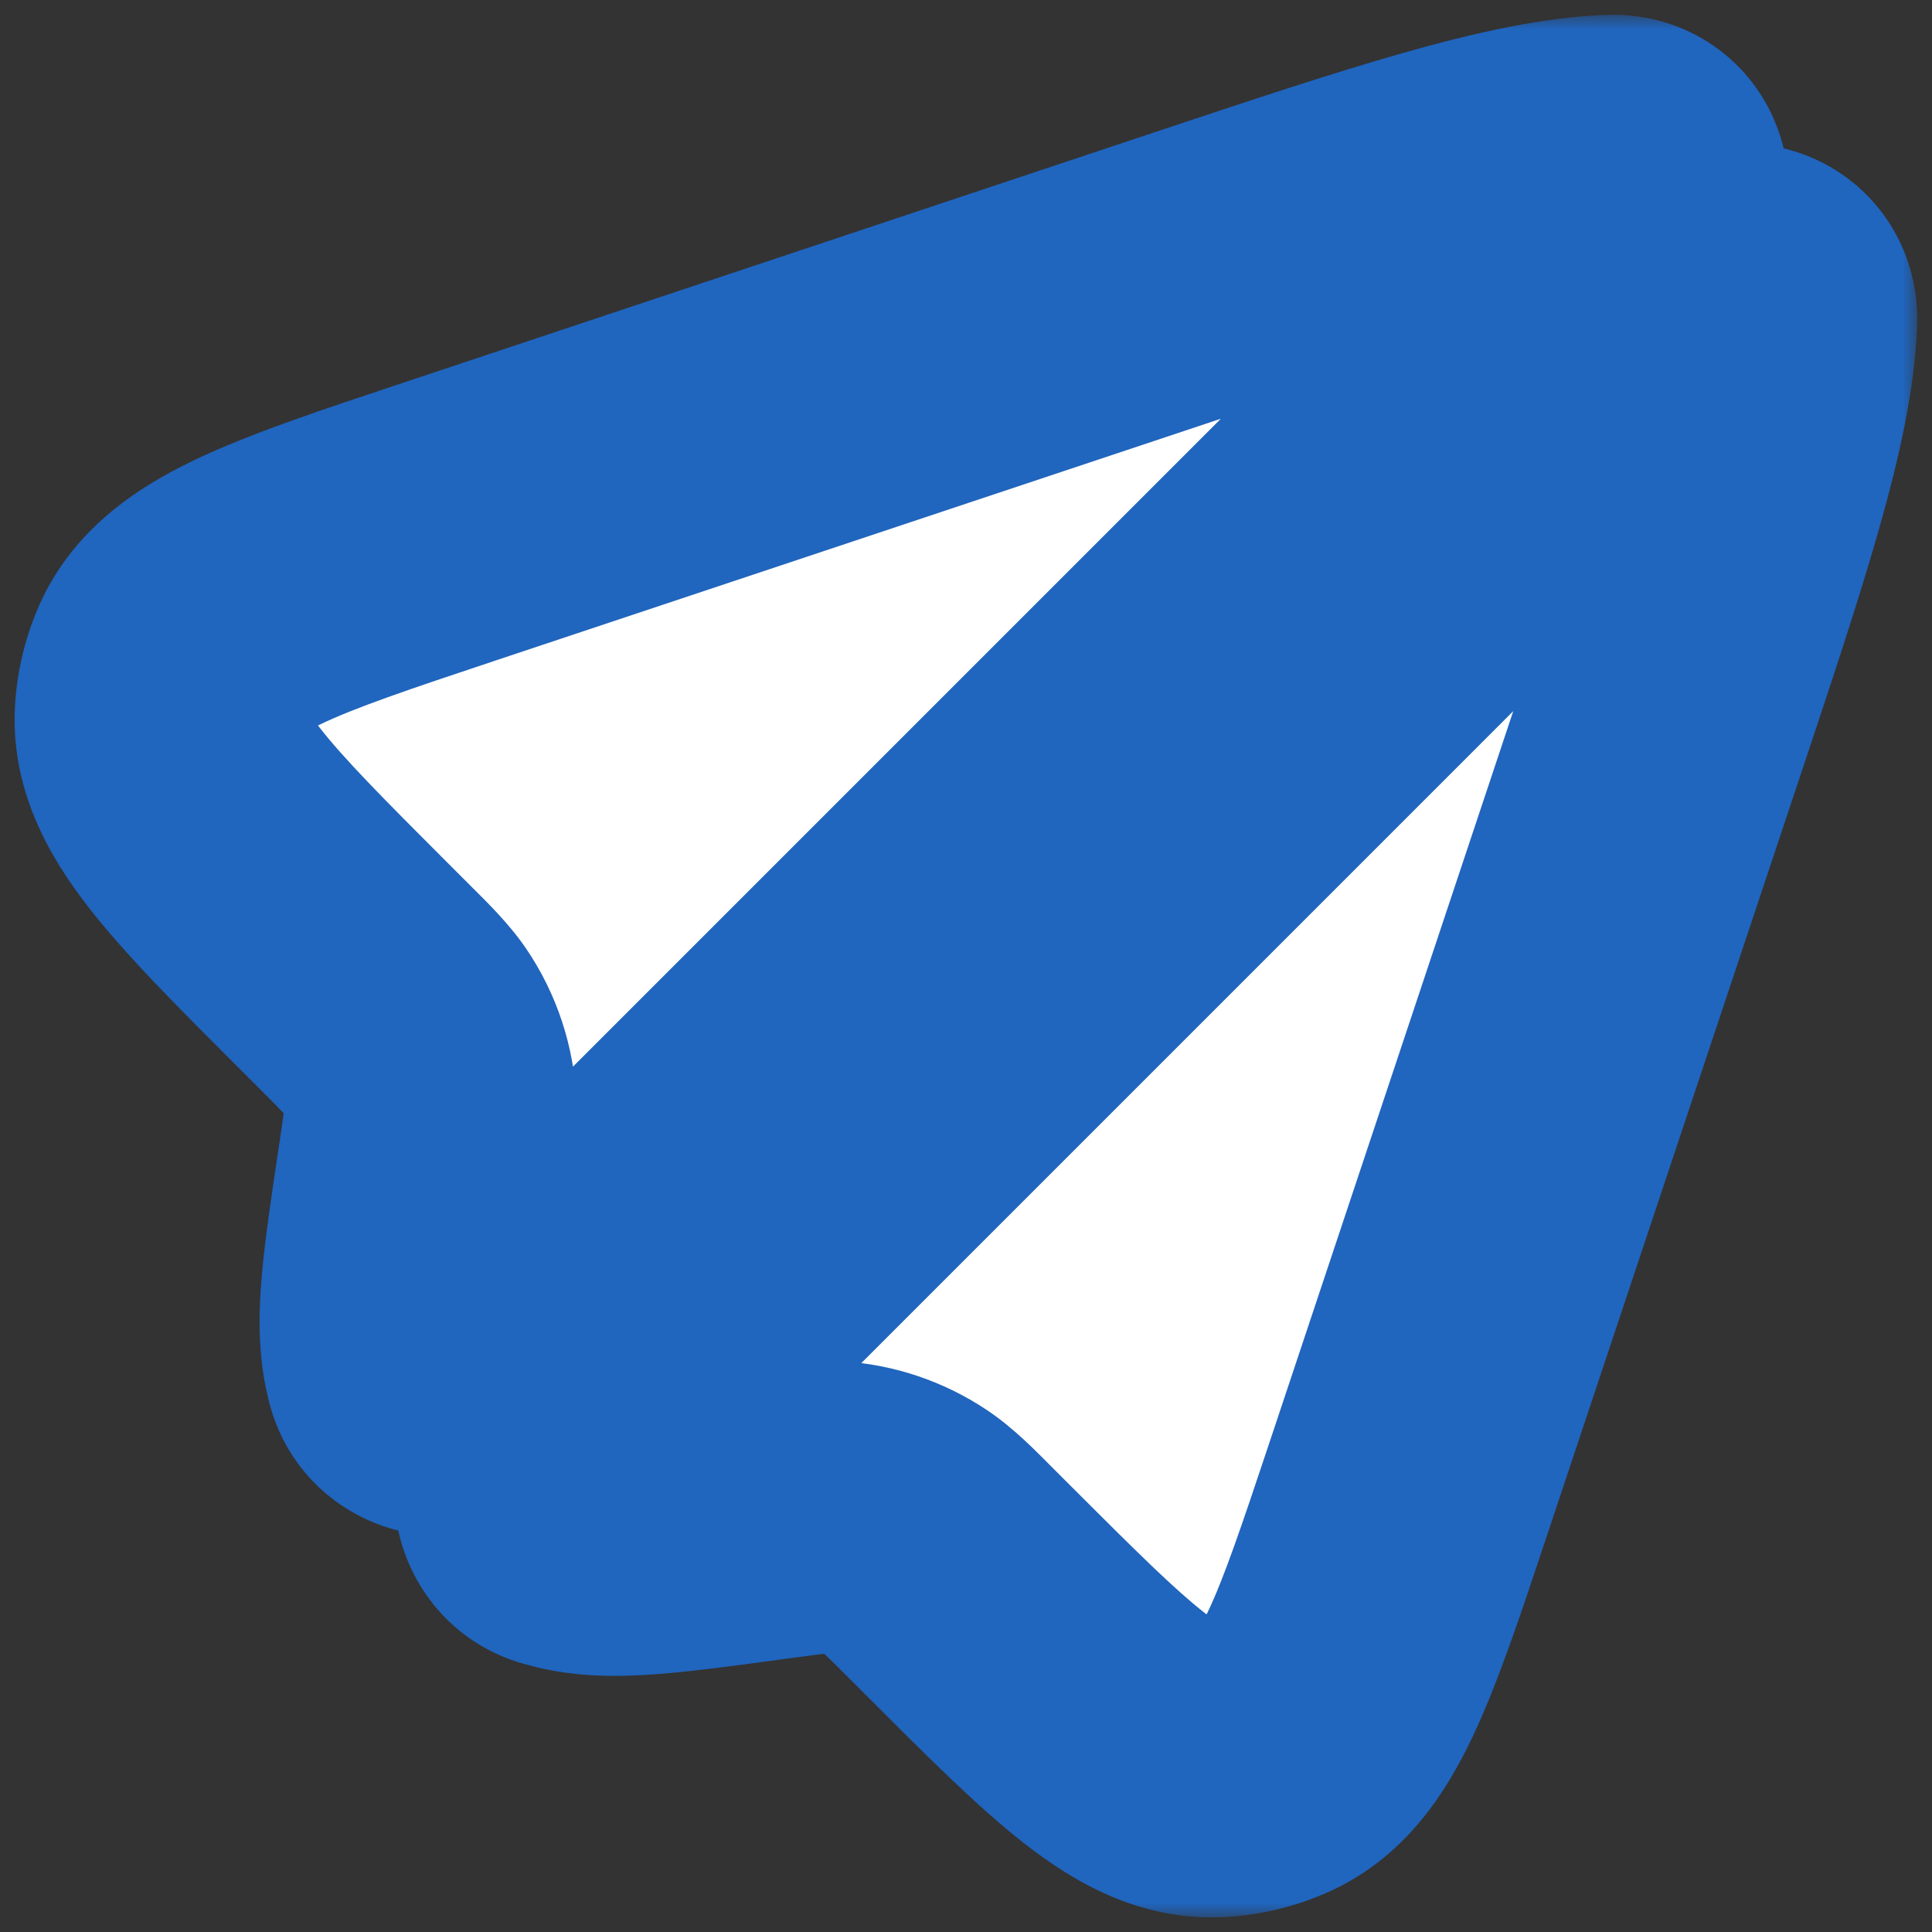
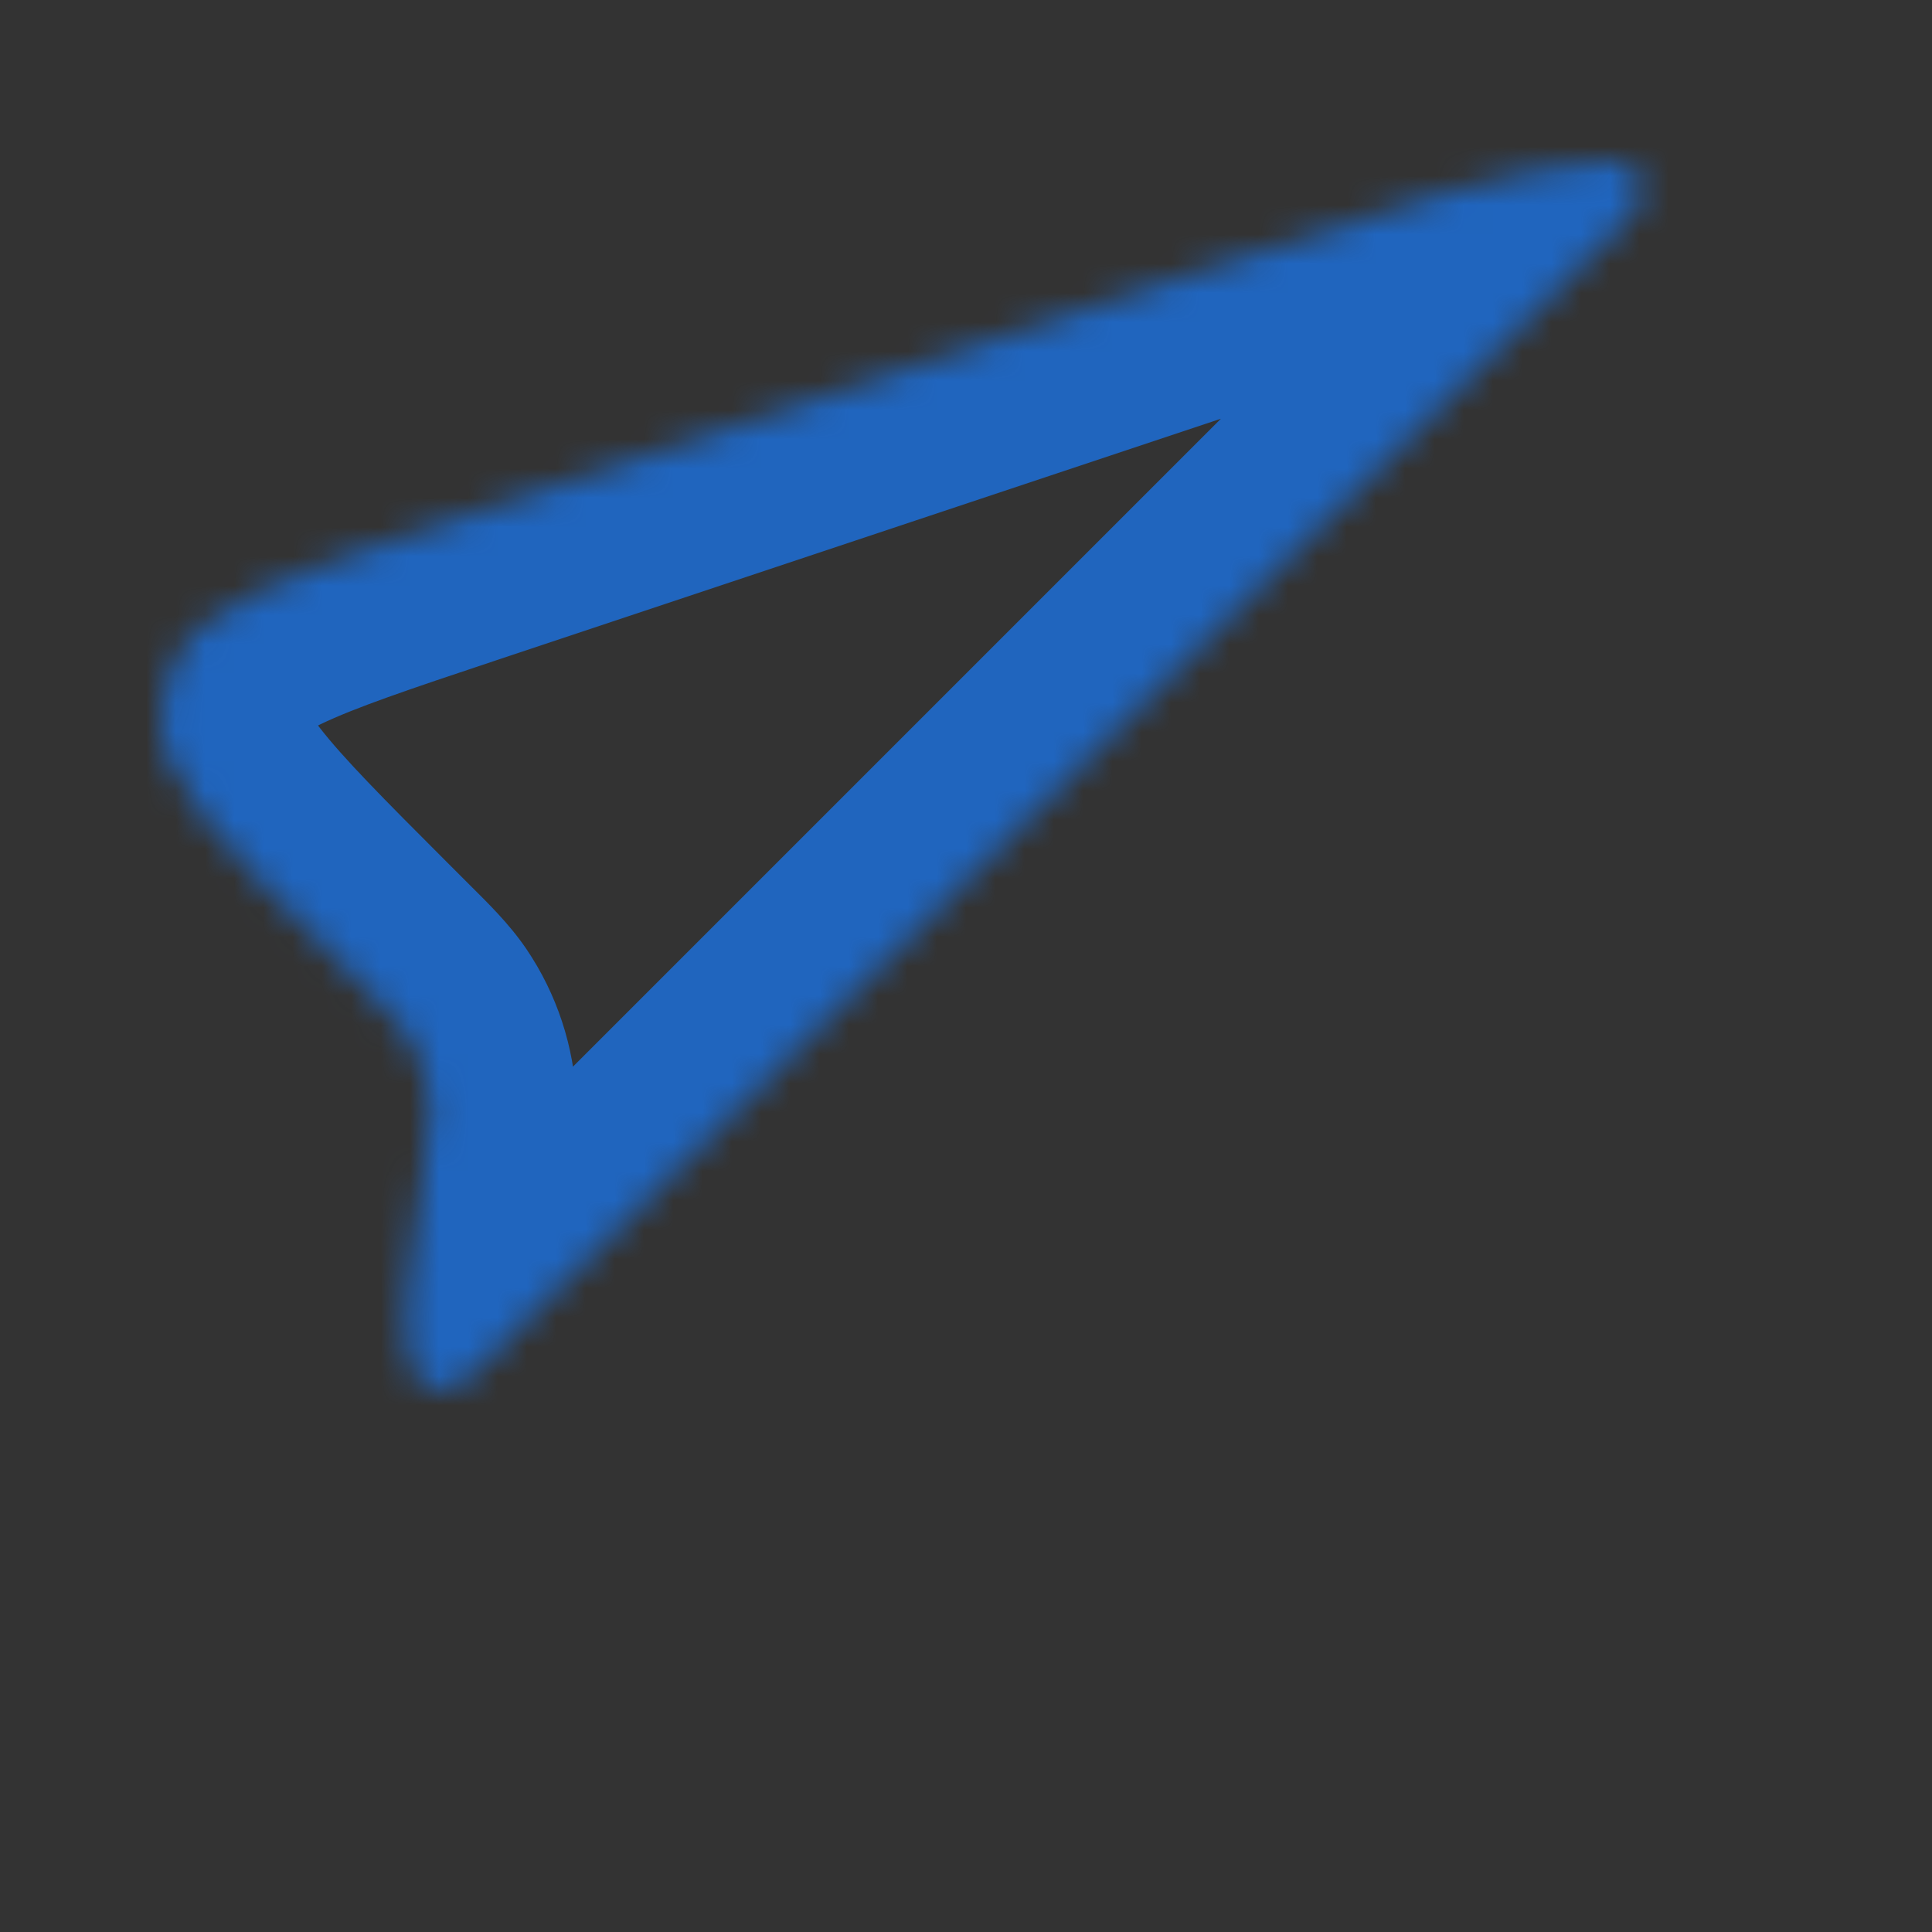
<svg xmlns="http://www.w3.org/2000/svg" width="66" height="66" viewBox="0 0 66 66" fill="none">
  <rect x="0" y="0" width="66" height="66" fill="#333333" stroke="none" />
  <mask id="path-1-outside-1_871_6478" maskUnits="userSpaceOnUse" x="-0.5" y="0.505" width="66" height="65" fill="black">
-     <rect fill="white" x="-0.5" y="0.505" width="66" height="65" />
-     <path d="M48.118 50.834L56.727 25.008C58.902 18.483 60.388 14.025 60.494 10.943C60.53 9.905 59.357 9.56 58.623 10.294L18.861 50.056C18.219 50.698 18.372 51.779 19.245 52.026C19.331 52.05 19.418 52.073 19.505 52.094C20.88 52.431 22.676 52.187 26.269 51.699L26.465 51.672C27.478 51.535 27.984 51.466 28.47 51.496C29.353 51.549 30.206 51.836 30.94 52.328C31.345 52.6 31.706 52.961 32.429 53.684L33.12 54.375C37.273 58.528 39.35 60.604 41.553 60.496C42.16 60.466 42.757 60.325 43.313 60.081C45.332 59.192 46.261 56.406 48.118 50.834Z" />
    <path d="M40.992 9.273L15.331 17.826C9.606 19.734 6.743 20.689 5.874 22.788C5.67 23.281 5.547 23.804 5.509 24.337C5.347 26.603 7.48 28.736 11.748 33.003L12.525 33.78C13.225 34.481 13.575 34.831 13.84 35.221C14.362 35.99 14.659 36.889 14.696 37.818C14.715 38.289 14.641 38.779 14.494 39.758C13.956 43.343 13.687 45.136 14.004 46.516C14.015 46.564 14.026 46.612 14.038 46.659C14.262 47.553 15.36 47.723 16.012 47.072L55.706 7.377C56.44 6.643 56.096 5.471 55.057 5.506C51.975 5.612 47.517 7.098 40.992 9.273Z" />
  </mask>
-   <path d="M48.118 50.834L56.727 25.008C58.902 18.483 60.388 14.025 60.494 10.943C60.53 9.905 59.357 9.56 58.623 10.294L18.861 50.056C18.219 50.698 18.372 51.779 19.245 52.026C19.331 52.05 19.418 52.073 19.505 52.094C20.88 52.431 22.676 52.187 26.269 51.699L26.465 51.672C27.478 51.535 27.984 51.466 28.47 51.496C29.353 51.549 30.206 51.836 30.94 52.328C31.345 52.6 31.706 52.961 32.429 53.684L33.12 54.375C37.273 58.528 39.35 60.604 41.553 60.496C42.16 60.466 42.757 60.325 43.313 60.081C45.332 59.192 46.261 56.406 48.118 50.834Z" fill="white" />
-   <path d="M40.992 9.273L15.331 17.826C9.606 19.734 6.743 20.689 5.874 22.788C5.67 23.281 5.547 23.804 5.509 24.337C5.347 26.603 7.48 28.736 11.748 33.003L12.525 33.78C13.225 34.481 13.575 34.831 13.84 35.221C14.362 35.99 14.659 36.889 14.696 37.818C14.715 38.289 14.641 38.779 14.494 39.758C13.956 43.343 13.687 45.136 14.004 46.516C14.015 46.564 14.026 46.612 14.038 46.659C14.262 47.553 15.36 47.723 16.012 47.072L55.706 7.377C56.44 6.643 56.096 5.471 55.057 5.506C51.975 5.612 47.517 7.098 40.992 9.273Z" fill="white" />
  <path d="M56.727 25.008L51.984 23.427L51.984 23.427L56.727 25.008ZM48.118 50.834L43.375 49.253L43.375 49.253L48.118 50.834ZM15.331 17.826L16.912 22.57L16.912 22.57L15.331 17.826ZM40.992 9.273L39.41 4.529L39.41 4.529L40.992 9.273ZM11.748 33.003L8.212 36.539L8.212 36.539L11.748 33.003ZM12.525 33.78L8.989 37.316L8.989 37.316L12.525 33.78ZM26.269 51.699L26.941 56.654L26.941 56.654L26.269 51.699ZM26.465 51.672L25.793 46.718L25.793 46.718L26.465 51.672ZM32.429 53.684L35.964 50.148L35.964 50.148L32.429 53.684ZM33.12 54.375L29.584 57.91L29.584 57.91L33.12 54.375ZM28.47 51.496L28.169 56.487L28.169 56.487L28.47 51.496ZM30.94 52.328L28.157 56.483L28.157 56.483L30.94 52.328ZM13.84 35.221L17.977 32.412L17.977 32.412L13.84 35.221ZM14.494 39.758L19.439 40.5L19.439 40.5L14.494 39.758ZM14.696 37.818L19.692 37.619L19.692 37.619L14.696 37.818ZM14.004 46.516L9.131 47.635L9.131 47.635L14.004 46.516ZM19.505 52.094L20.693 47.237L20.693 47.237L19.505 52.094ZM5.874 22.788L10.494 24.7L10.494 24.7L5.874 22.788ZM5.509 24.337L0.521 23.981L5.509 24.337ZM43.313 60.081L45.327 64.657L45.327 64.657L43.313 60.081ZM41.553 60.496L41.798 65.49L41.798 65.49L41.553 60.496ZM19.245 52.026L20.607 47.215L20.606 47.215L19.245 52.026ZM14.038 46.659L9.188 47.875L9.188 47.875L14.038 46.659ZM55.706 7.377L52.17 3.842L52.17 3.842L55.706 7.377ZM16.012 47.072L19.547 50.607L19.547 50.607L16.012 47.072ZM55.057 5.506L55.229 10.503L55.229 10.503L55.057 5.506ZM18.861 50.056L22.397 53.592L22.397 53.592L18.861 50.056ZM58.623 10.294L62.158 13.83L62.158 13.83L58.623 10.294ZM60.494 10.943L55.497 10.771L55.497 10.771L60.494 10.943ZM56.727 25.008L51.984 23.427L43.375 49.253L48.118 50.834L52.861 52.415L61.471 26.589L56.727 25.008ZM15.331 17.826L16.912 22.57L42.573 14.016L40.992 9.273L39.41 4.529L13.749 13.083L15.331 17.826ZM11.748 33.003L8.212 36.539L8.989 37.316L12.525 33.78L16.06 30.245L15.283 29.468L11.748 33.003ZM26.269 51.699L26.941 56.654L27.137 56.627L26.465 51.672L25.793 46.718L25.596 46.745L26.269 51.699ZM32.429 53.684L28.893 57.219L29.584 57.91L33.12 54.375L36.655 50.839L35.964 50.148L32.429 53.684ZM26.465 51.672L27.137 56.627C27.679 56.554 27.952 56.517 28.152 56.498C28.316 56.482 28.281 56.493 28.169 56.487L28.47 51.496L28.771 46.505C27.682 46.439 26.606 46.608 25.793 46.718L26.465 51.672ZM32.429 53.684L35.964 50.148C35.384 49.567 34.63 48.782 33.723 48.175L30.94 52.328L28.157 56.483C28.064 56.42 28.044 56.39 28.165 56.502C28.312 56.639 28.507 56.833 28.893 57.219L32.429 53.684ZM28.47 51.496L28.169 56.487C28.165 56.486 28.161 56.485 28.157 56.483L30.94 52.328L33.723 48.175C32.25 47.188 30.541 46.611 28.771 46.505L28.47 51.496ZM12.525 33.78L8.989 37.316C9.364 37.691 9.552 37.88 9.685 38.023C9.794 38.14 9.765 38.12 9.704 38.03L13.84 35.221L17.977 32.412C17.383 31.538 16.623 30.808 16.06 30.245L12.525 33.78ZM14.494 39.758L19.439 40.5C19.557 39.713 19.734 38.674 19.692 37.619L14.696 37.818L9.7 38.017C9.695 37.909 9.707 37.875 9.689 38.035C9.667 38.228 9.628 38.492 9.549 39.016L14.494 39.758ZM13.84 35.221L9.704 38.03C9.701 38.026 9.7 38.022 9.7 38.017L14.696 37.818L19.692 37.619C19.618 35.757 19.023 33.953 17.977 32.412L13.84 35.221ZM14.494 39.758L9.549 39.016C9.29 40.747 9.059 42.267 8.948 43.522C8.835 44.79 8.799 46.192 9.131 47.635L14.004 46.516L18.877 45.396C18.892 45.46 18.831 45.276 18.909 44.406C18.987 43.523 19.16 42.354 19.439 40.5L14.494 39.758ZM26.269 51.699L25.596 46.745C23.738 46.997 22.567 47.154 21.683 47.219C20.812 47.285 20.629 47.222 20.693 47.237L19.505 52.094L18.316 56.951C19.755 57.303 21.157 57.286 22.427 57.192C23.683 57.098 25.206 56.889 26.941 56.654L26.269 51.699ZM15.331 17.826L13.749 13.083C11.019 13.993 8.51 14.819 6.617 15.728C4.7 16.649 2.398 18.112 1.254 20.875L5.874 22.788L10.494 24.7C10.219 25.364 9.783 25.301 10.946 24.743C12.133 24.173 13.917 23.568 16.912 22.57L15.331 17.826ZM11.748 33.003L15.283 29.468C13.051 27.236 11.726 25.896 10.919 24.856C10.129 23.837 10.547 23.975 10.496 24.692L5.509 24.337L0.521 23.981C0.308 26.964 1.712 29.302 3.016 30.983C4.302 32.643 6.177 34.504 8.212 36.539L11.748 33.003ZM5.874 22.788L1.254 20.875C0.845 21.864 0.597 22.913 0.521 23.981L5.509 24.337L10.496 24.692C10.496 24.695 10.495 24.698 10.494 24.7L5.874 22.788ZM48.118 50.834L43.375 49.253C42.403 52.167 41.815 53.904 41.262 55.063C40.72 56.202 40.655 55.788 41.299 55.504L43.313 60.081L45.327 64.657C47.99 63.485 49.399 61.234 50.29 59.364C51.171 57.515 51.976 55.073 52.861 52.415L48.118 50.834ZM33.12 54.375L29.584 57.91C31.565 59.891 33.377 61.716 34.992 62.976C36.625 64.249 38.892 65.633 41.798 65.49L41.553 60.496L41.308 55.502C42.01 55.468 42.138 55.867 41.143 55.091C40.131 54.301 38.828 53.011 36.655 50.839L33.12 54.375ZM43.313 60.081L41.299 55.504C41.302 55.503 41.305 55.502 41.308 55.502L41.553 60.496L41.798 65.49C43.015 65.43 44.212 65.148 45.327 64.657L43.313 60.081ZM19.245 52.026L17.884 56.837C18.027 56.877 18.171 56.915 18.317 56.951L19.505 52.094L20.693 47.237C20.664 47.23 20.635 47.223 20.607 47.215L19.245 52.026ZM14.004 46.516L9.131 47.635C9.149 47.715 9.168 47.795 9.188 47.875L14.038 46.659L18.888 45.444C18.884 45.428 18.881 45.412 18.877 45.396L14.004 46.516ZM55.706 7.377L52.17 3.842L12.476 43.536L16.012 47.072L19.547 50.607L59.241 10.913L55.706 7.377ZM40.992 9.273L42.573 14.016C45.872 12.916 48.497 12.043 50.679 11.424C52.904 10.793 54.313 10.535 55.229 10.503L55.057 5.506L54.886 0.509C52.719 0.583 50.358 1.121 47.952 1.803C45.503 2.498 42.636 3.454 39.41 4.529L40.992 9.273ZM18.861 50.056L22.397 53.592L62.158 13.83L58.623 10.294L55.087 6.759L15.325 46.52L18.861 50.056ZM56.727 25.008L61.471 26.589C62.546 23.364 63.502 20.497 64.197 18.048C64.879 15.642 65.417 13.281 65.491 11.114L60.494 10.943L55.497 10.771C55.465 11.687 55.207 13.096 54.576 15.32C53.957 17.502 53.084 20.127 51.984 23.427L56.727 25.008ZM58.623 10.294L62.158 13.83C61.29 14.698 59.83 15.208 58.296 14.707C57.525 14.455 56.766 13.945 56.219 13.16C55.661 12.36 55.472 11.491 55.497 10.771L60.494 10.943L65.491 11.114C65.585 8.382 63.908 6.02 61.398 5.2C59.104 4.451 56.69 5.156 55.087 6.759L58.623 10.294ZM55.706 7.377L59.241 10.913C60.844 9.31 61.549 6.897 60.8 4.602C59.981 2.092 57.618 0.415 54.886 0.509L55.057 5.506L55.229 10.503C54.509 10.528 53.64 10.339 52.84 9.781C52.055 9.234 51.545 8.475 51.293 7.704C50.792 6.17 51.302 4.71 52.17 3.842L55.706 7.377ZM14.038 46.659L9.188 47.875C9.809 50.352 11.78 51.949 13.933 52.357C15.964 52.743 18.068 52.086 19.547 50.607L16.012 47.072L12.476 43.536C13.304 42.709 14.533 42.293 15.797 42.532C17.181 42.795 18.491 43.86 18.888 45.444L14.038 46.659ZM19.245 52.026L20.606 47.215C22.156 47.653 23.17 48.962 23.409 50.322C23.629 51.569 23.213 52.775 22.397 53.592L18.861 50.056L15.325 46.52C13.867 47.979 13.207 50.047 13.561 52.055C13.934 54.179 15.461 56.151 17.884 56.837L19.245 52.026Z" fill="#2065BE" mask="url(#path-1-outside-1_871_6478)" />
</svg>